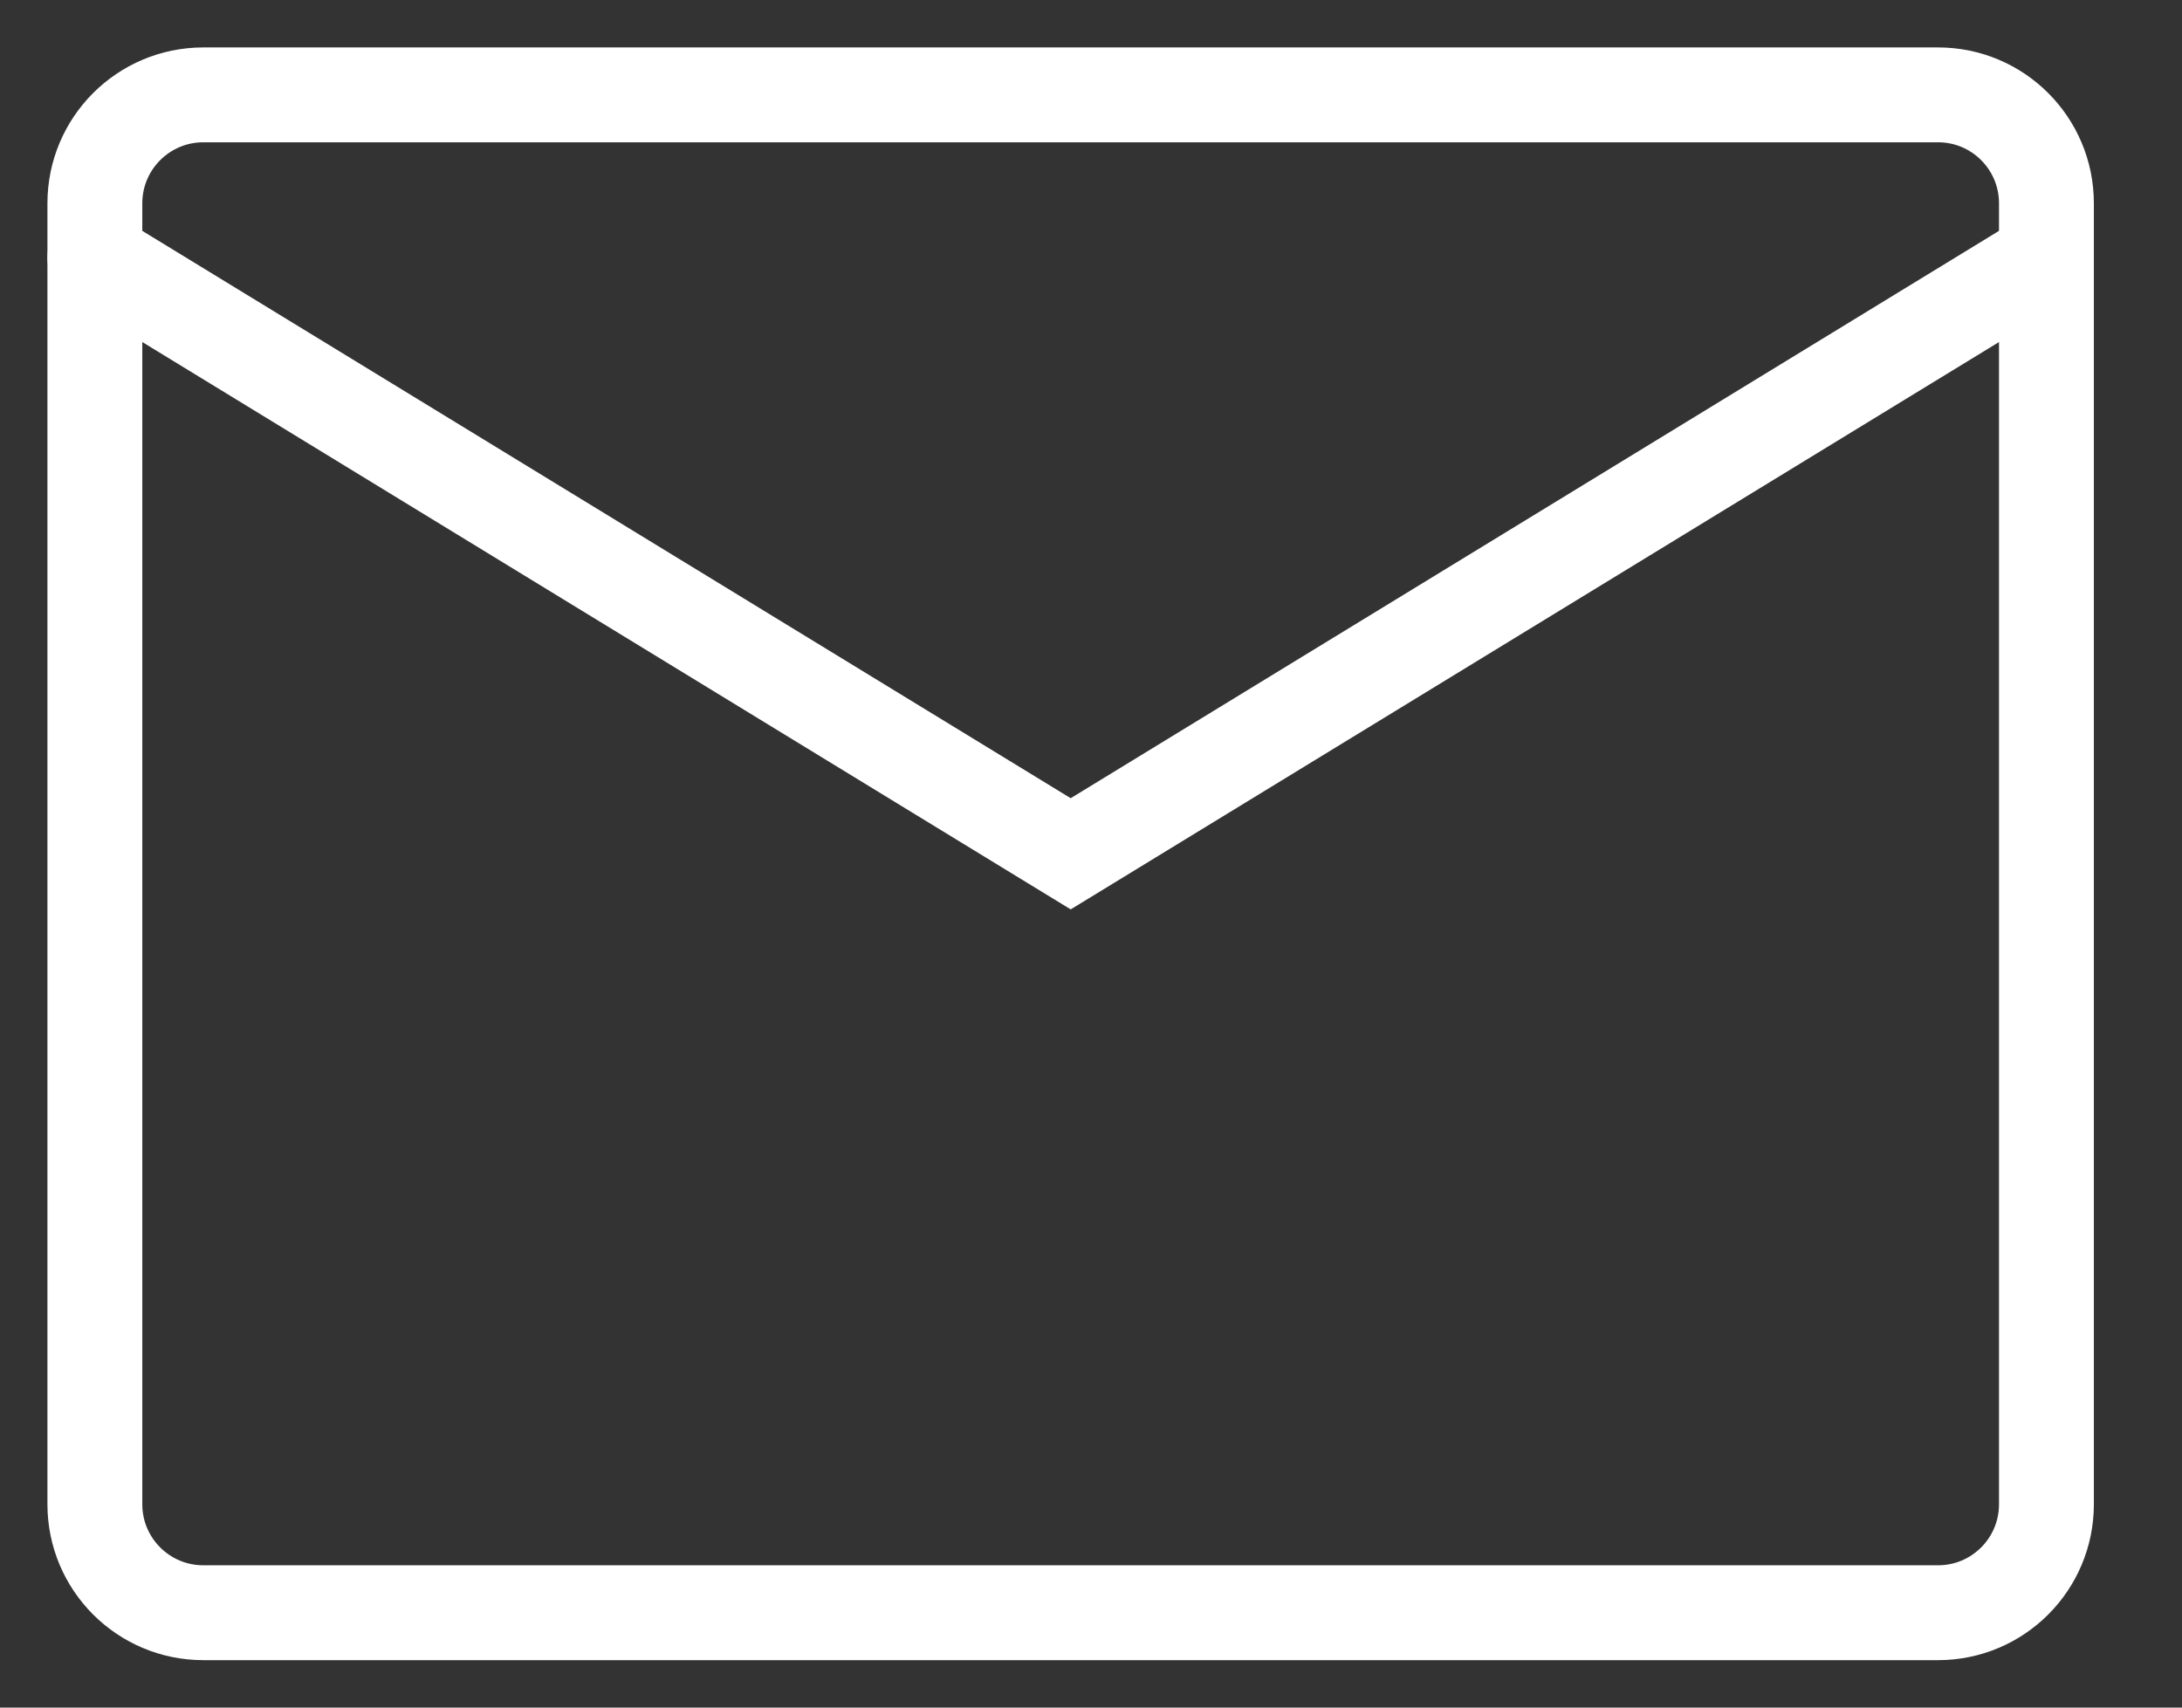
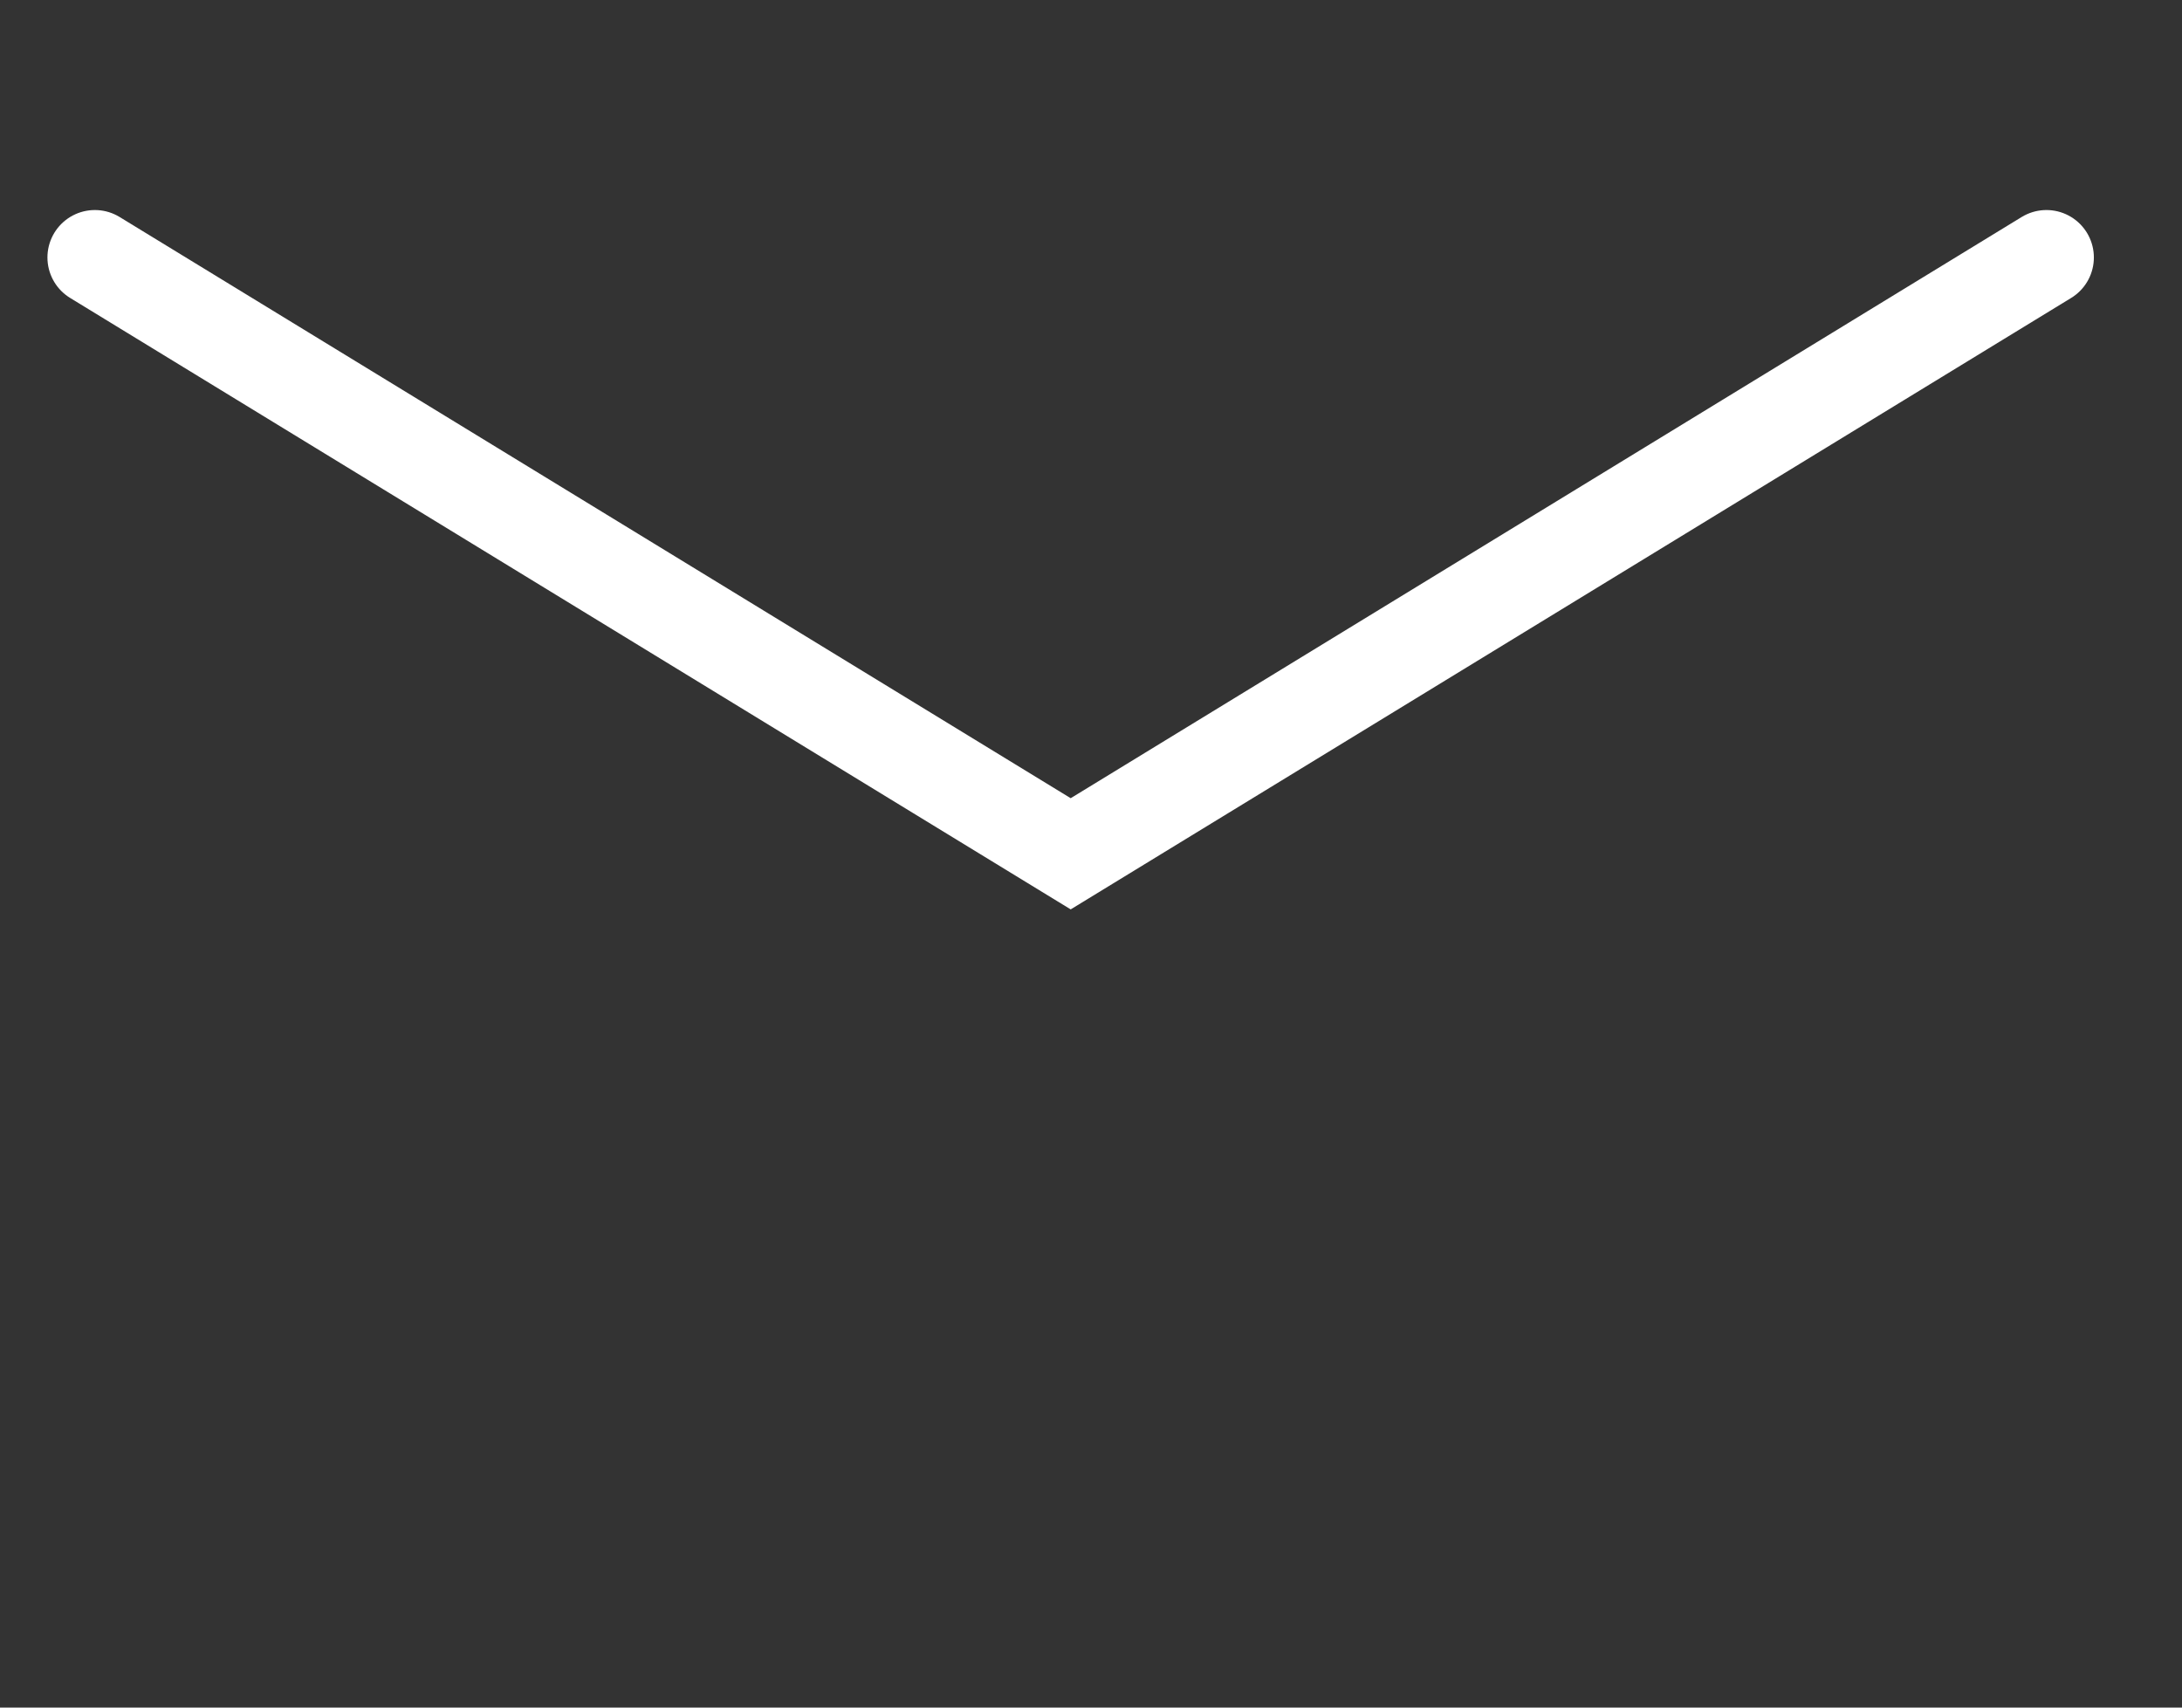
<svg xmlns="http://www.w3.org/2000/svg" width="23" height="18" viewBox="0 0 23 18" fill="none">
  <rect x="0" y="0" width="23" height="18" fill="#333333" stroke="none" />
-   <path d="M20.429 1H2.143C1.512 1 1 1.512 1 2.143V15.857C1 16.488 1.512 17 2.143 17H20.429C21.06 17 21.571 16.488 21.571 15.857V2.143C21.571 1.512 21.06 1 20.429 1Z" stroke="white" stroke-linecap="round" />
  <path d="M1 2.714L11.286 9L21.571 2.714" stroke="white" stroke-linecap="round" />
</svg>